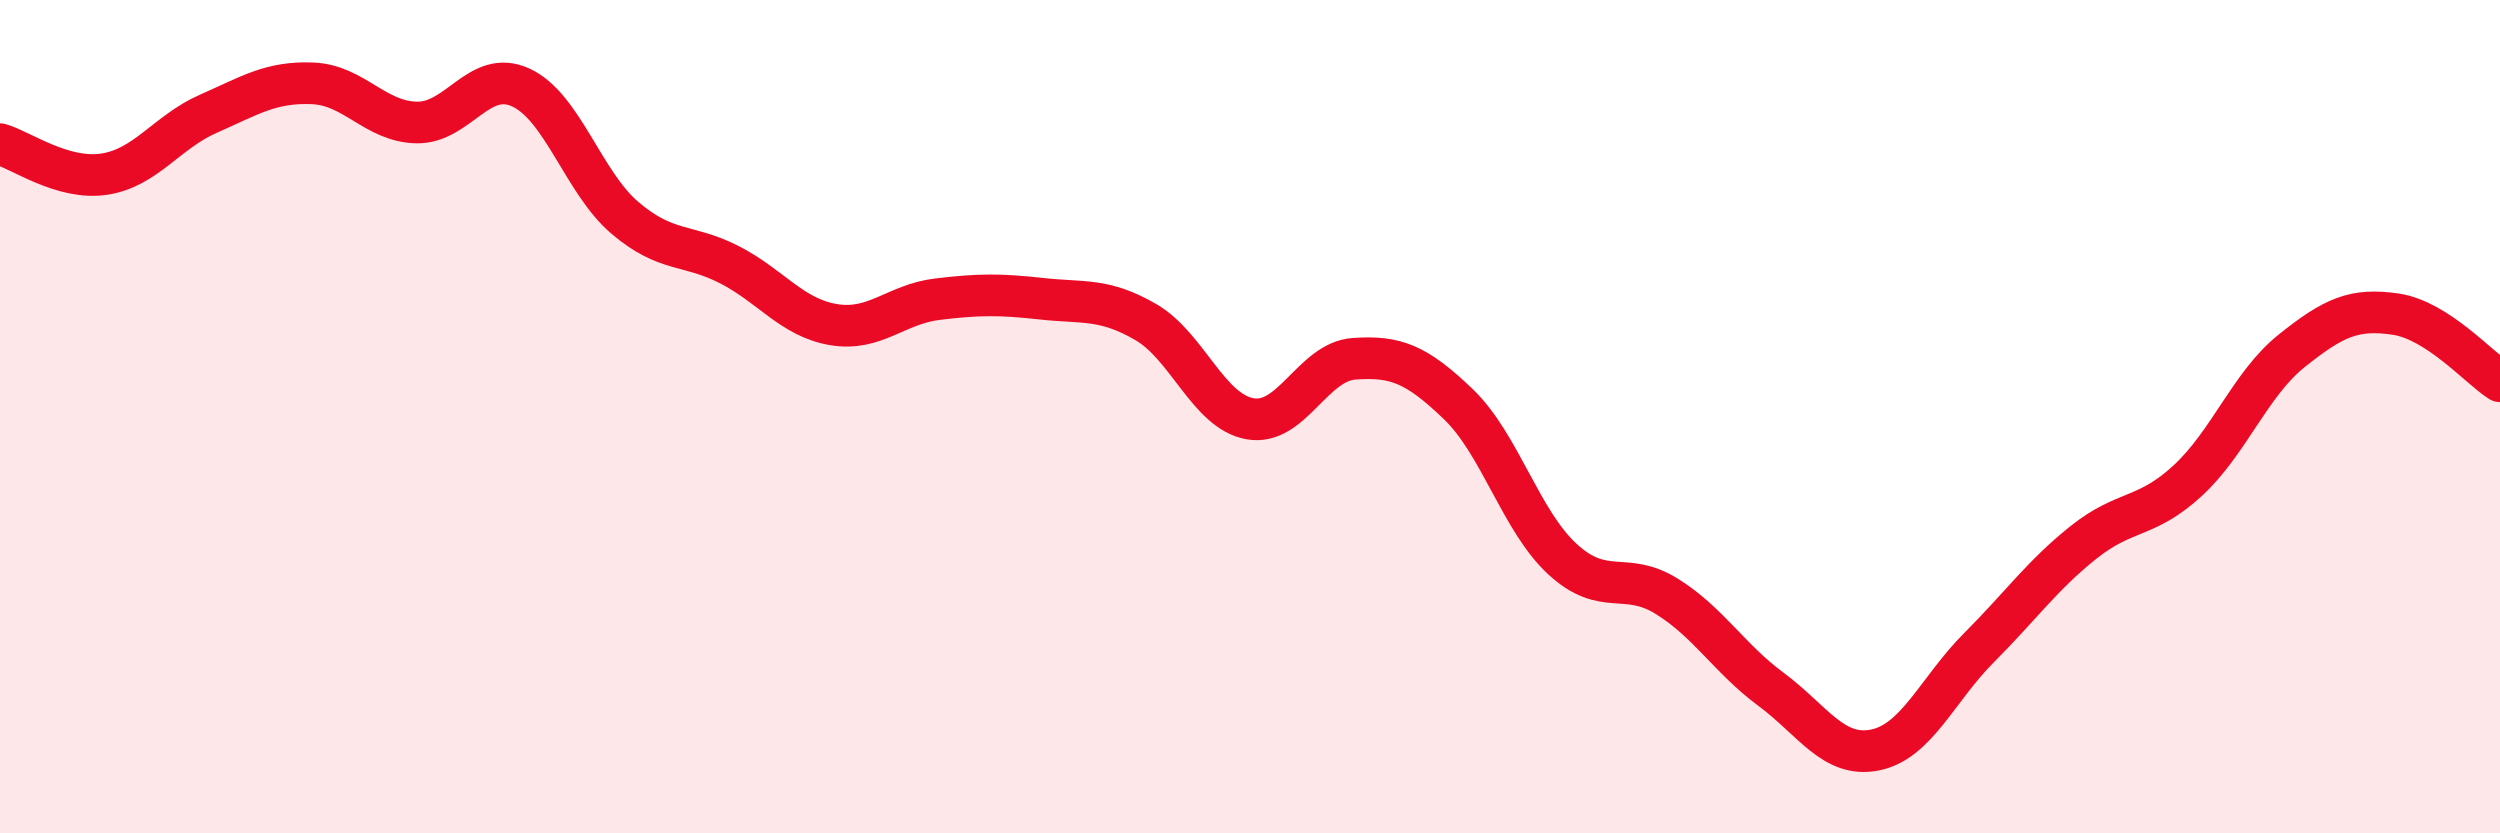
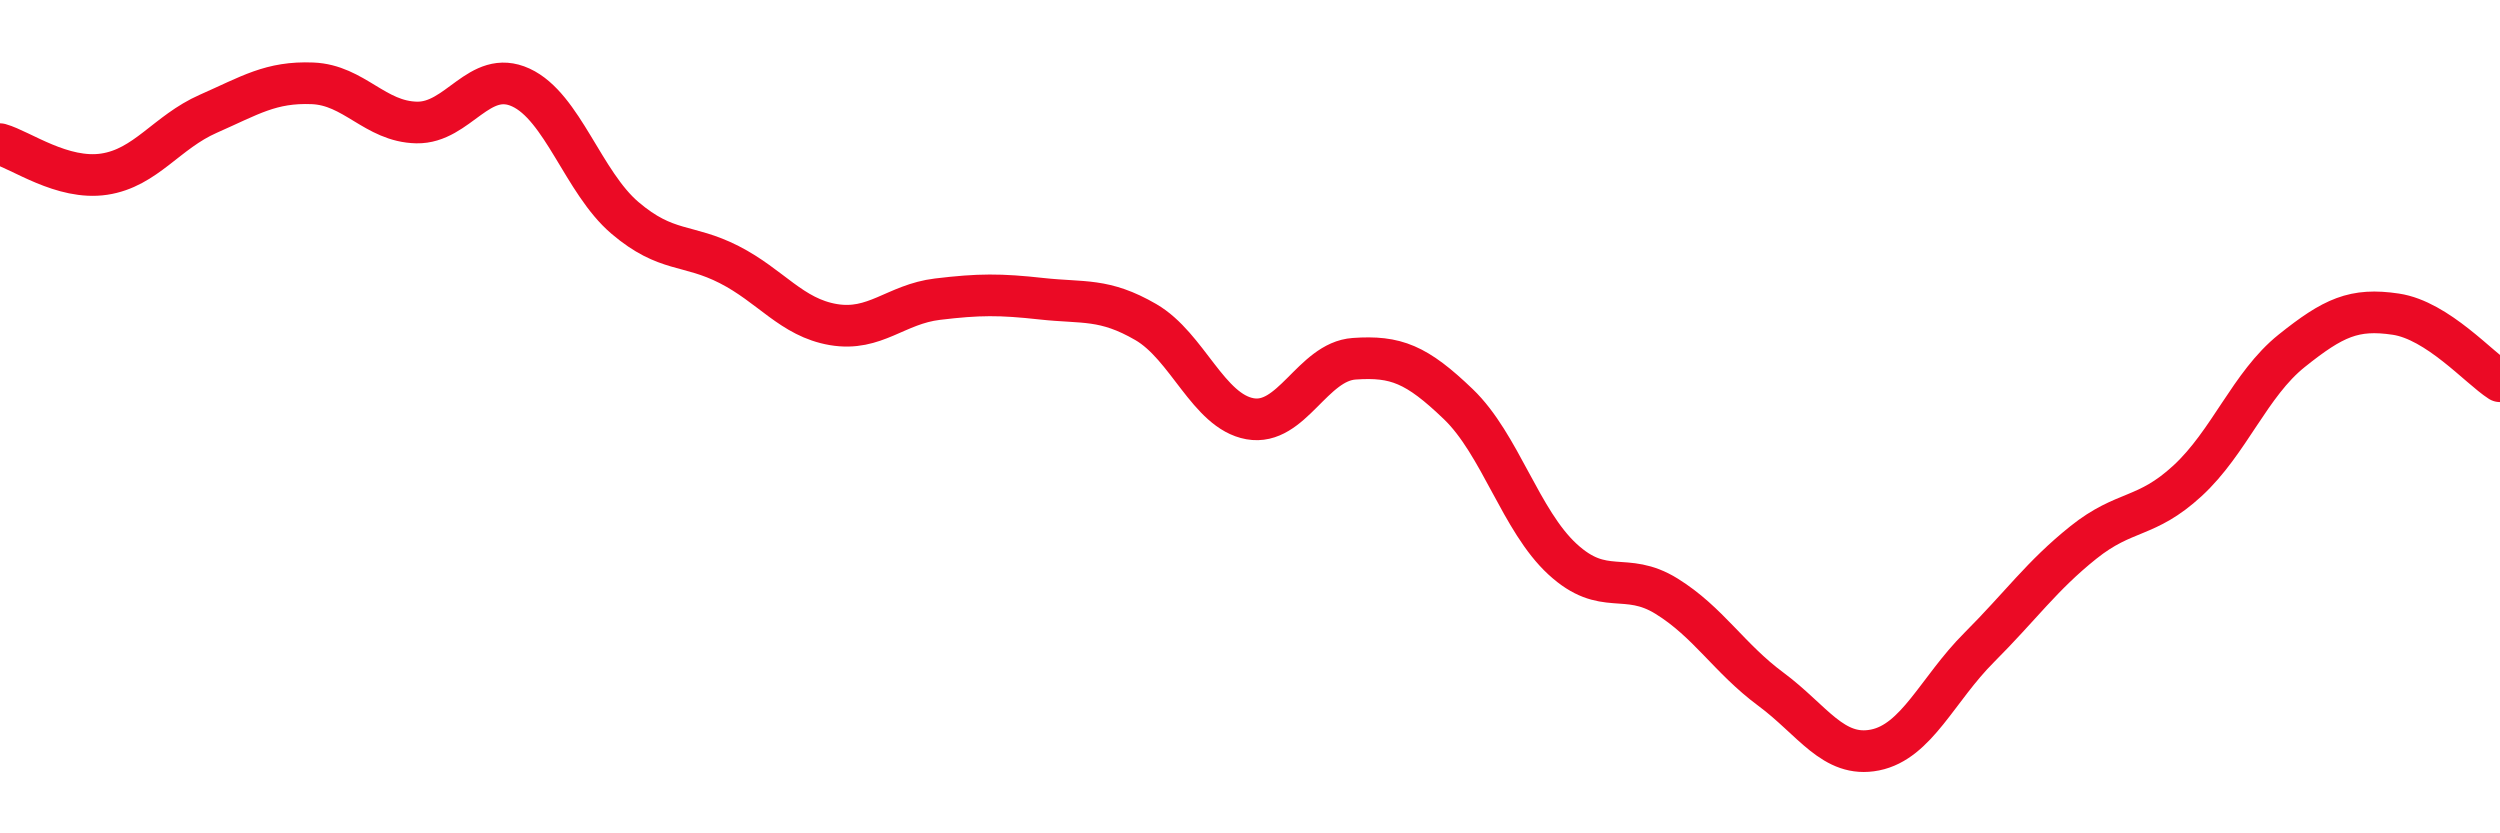
<svg xmlns="http://www.w3.org/2000/svg" width="60" height="20" viewBox="0 0 60 20">
-   <path d="M 0,3.46 C 0.5,3.6 1.5,4.33 2.5,4.18 C 3.5,4.03 4,3.17 5,2.73 C 6,2.29 6.5,1.96 7.5,2 C 8.5,2.04 9,2.92 10,2.94 C 11,2.96 11.5,1.64 12.5,2.1 C 13.5,2.56 14,4.38 15,5.23 C 16,6.08 16.5,5.84 17.5,6.35 C 18.5,6.86 19,7.62 20,7.79 C 21,7.96 21.5,7.3 22.5,7.18 C 23.5,7.06 24,7.06 25,7.17 C 26,7.28 26.5,7.15 27.5,7.73 C 28.5,8.31 29,9.87 30,10.05 C 31,10.23 31.5,8.68 32.5,8.61 C 33.5,8.54 34,8.74 35,9.7 C 36,10.66 36.5,12.5 37.5,13.42 C 38.5,14.34 39,13.69 40,14.31 C 41,14.93 41.5,15.8 42.5,16.54 C 43.5,17.28 44,18.2 45,18 C 46,17.8 46.5,16.54 47.5,15.54 C 48.5,14.54 49,13.82 50,13.02 C 51,12.22 51.5,12.46 52.5,11.54 C 53.5,10.62 54,9.22 55,8.42 C 56,7.62 56.5,7.39 57.5,7.54 C 58.5,7.69 59.5,8.83 60,9.15L60 20L0 20Z" fill="#EB0A25" opacity="0.1" stroke-linecap="round" stroke-linejoin="round" />
  <path d="M 0,3.46 C 0.5,3.6 1.5,4.33 2.5,4.18 C 3.5,4.03 4,3.17 5,2.73 C 6,2.29 6.5,1.96 7.5,2 C 8.5,2.04 9,2.92 10,2.94 C 11,2.96 11.5,1.64 12.5,2.1 C 13.5,2.56 14,4.38 15,5.23 C 16,6.08 16.5,5.84 17.5,6.35 C 18.5,6.86 19,7.62 20,7.79 C 21,7.96 21.5,7.3 22.5,7.18 C 23.5,7.06 24,7.06 25,7.17 C 26,7.28 26.5,7.15 27.5,7.73 C 28.5,8.31 29,9.87 30,10.05 C 31,10.23 31.5,8.68 32.5,8.61 C 33.5,8.54 34,8.74 35,9.7 C 36,10.66 36.5,12.5 37.5,13.42 C 38.5,14.34 39,13.69 40,14.31 C 41,14.93 41.5,15.8 42.5,16.54 C 43.5,17.28 44,18.2 45,18 C 46,17.8 46.5,16.54 47.5,15.54 C 48.5,14.54 49,13.82 50,13.02 C 51,12.22 51.5,12.46 52.5,11.54 C 53.5,10.62 54,9.22 55,8.42 C 56,7.62 56.5,7.39 57.5,7.54 C 58.5,7.69 59.5,8.83 60,9.15" stroke="#EB0A25" stroke-width="1" fill="none" stroke-linecap="round" stroke-linejoin="round" />
</svg>